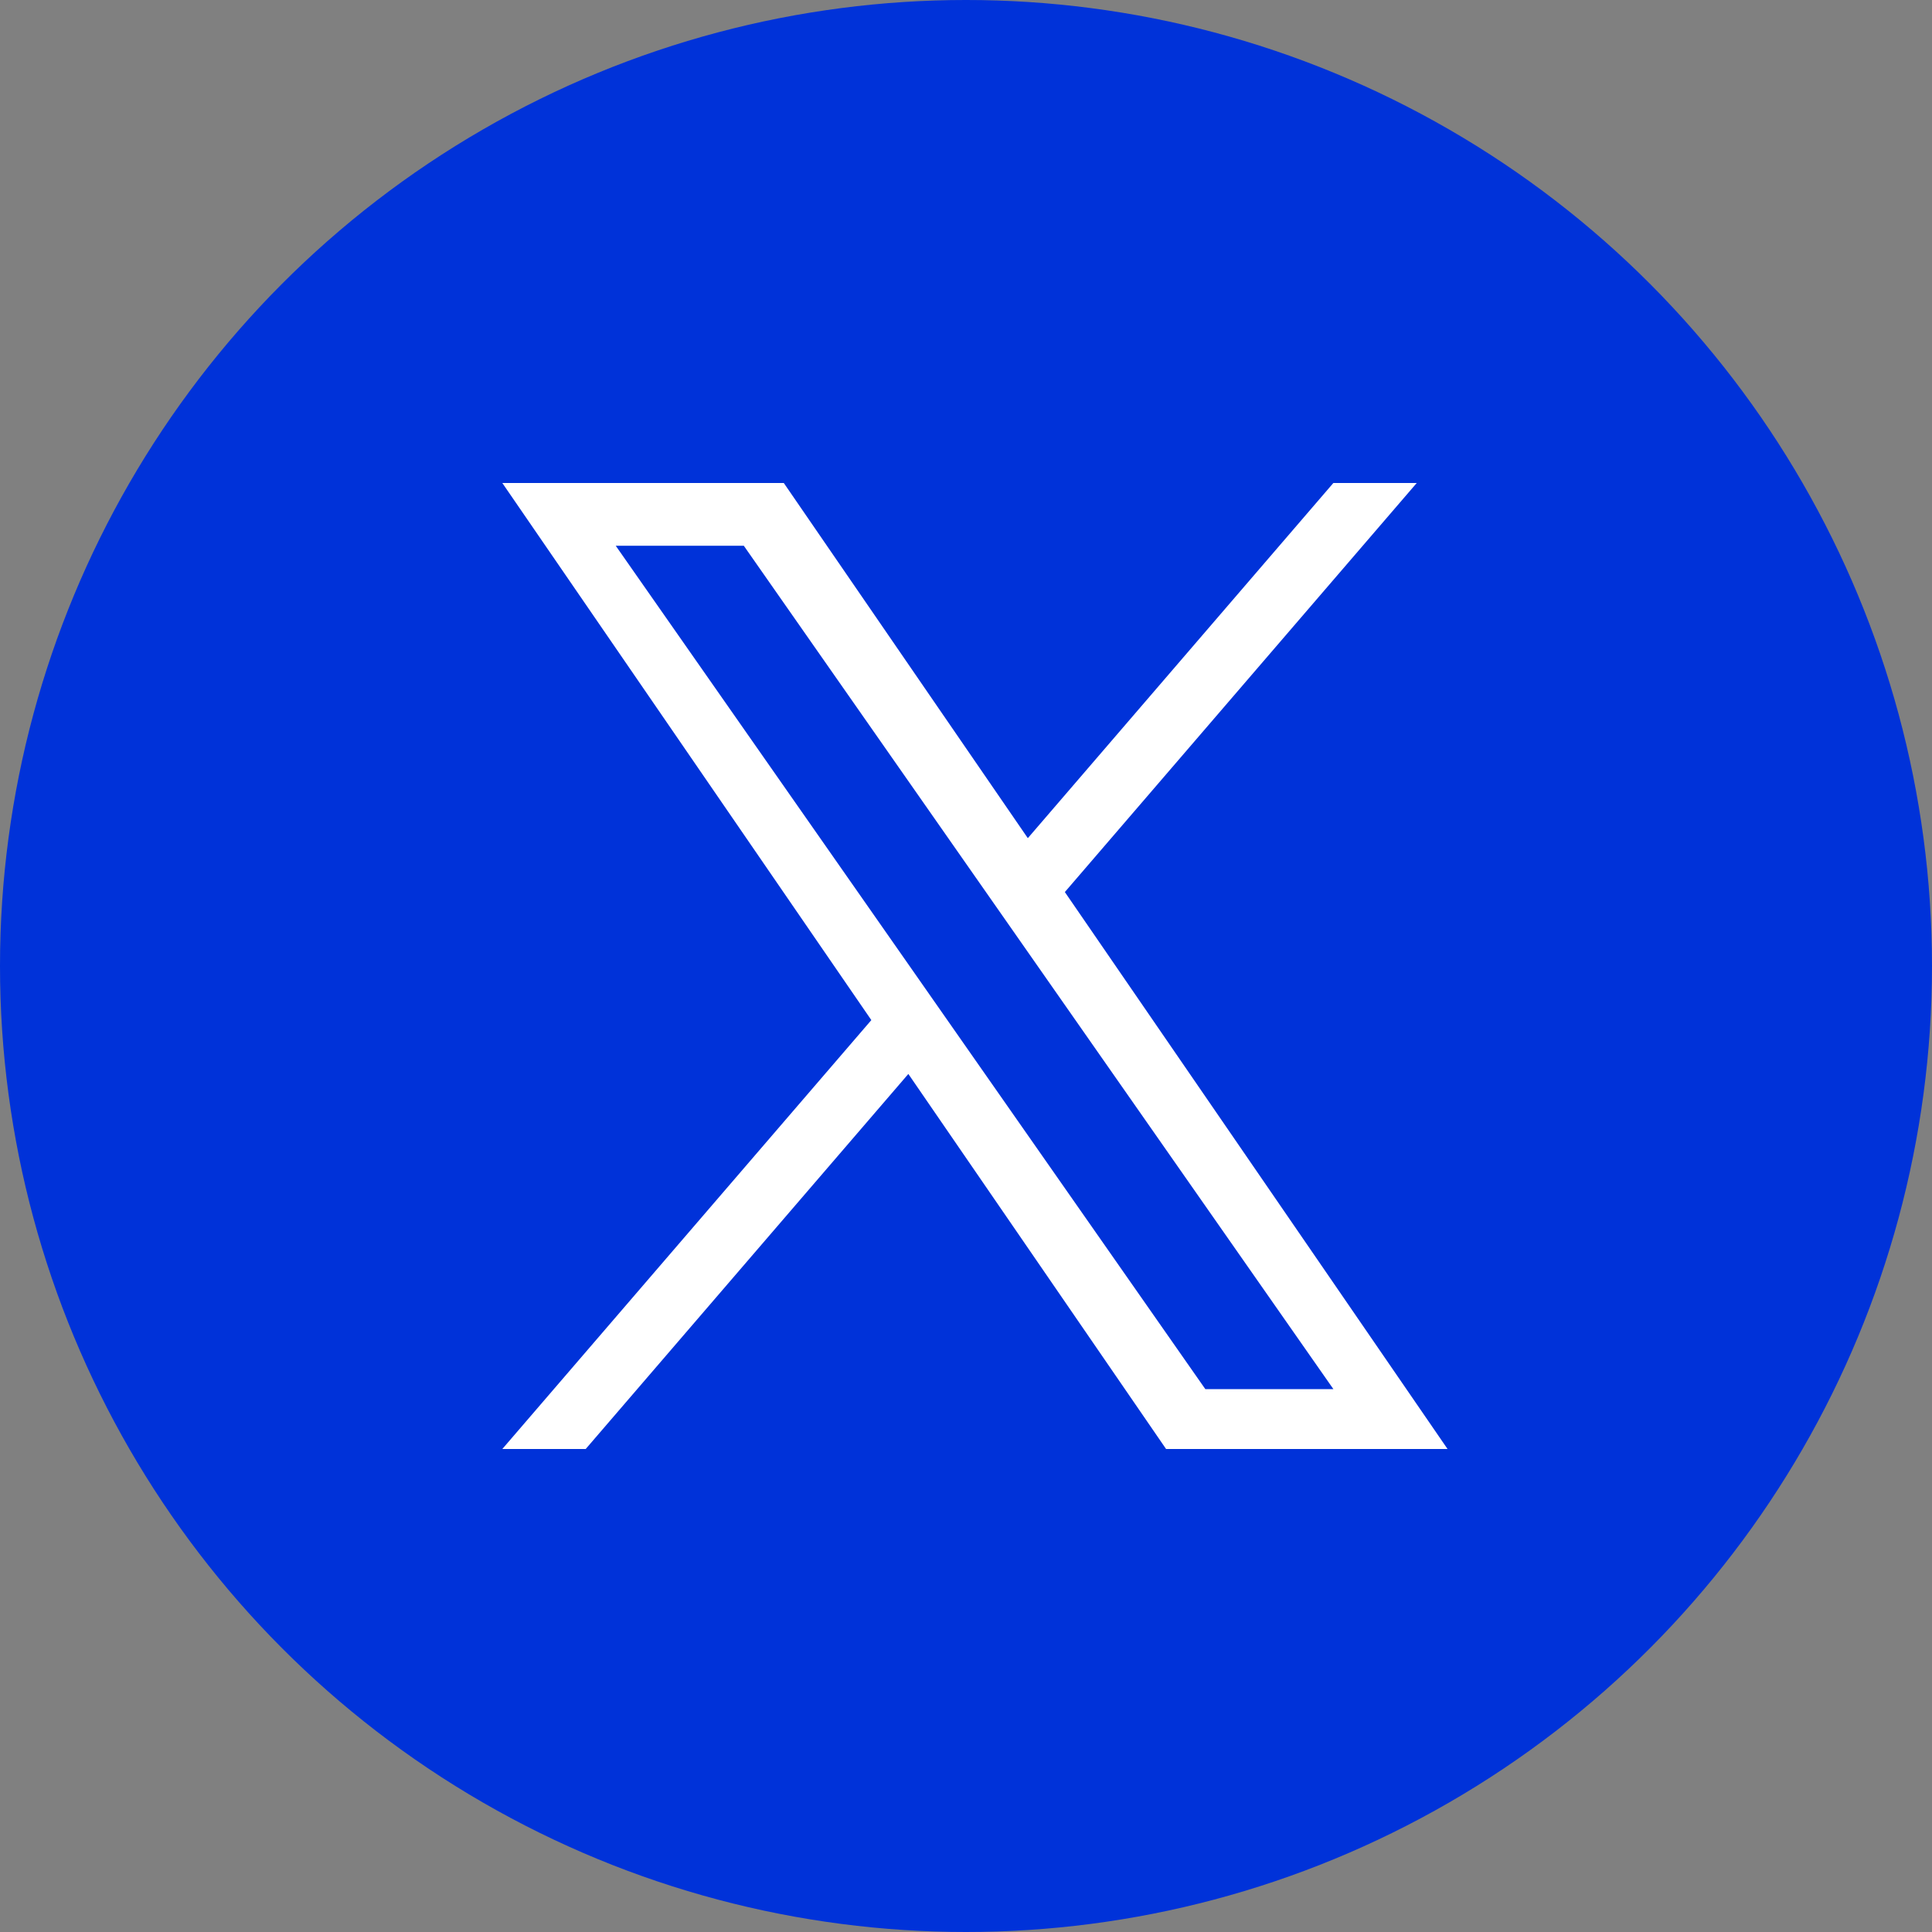
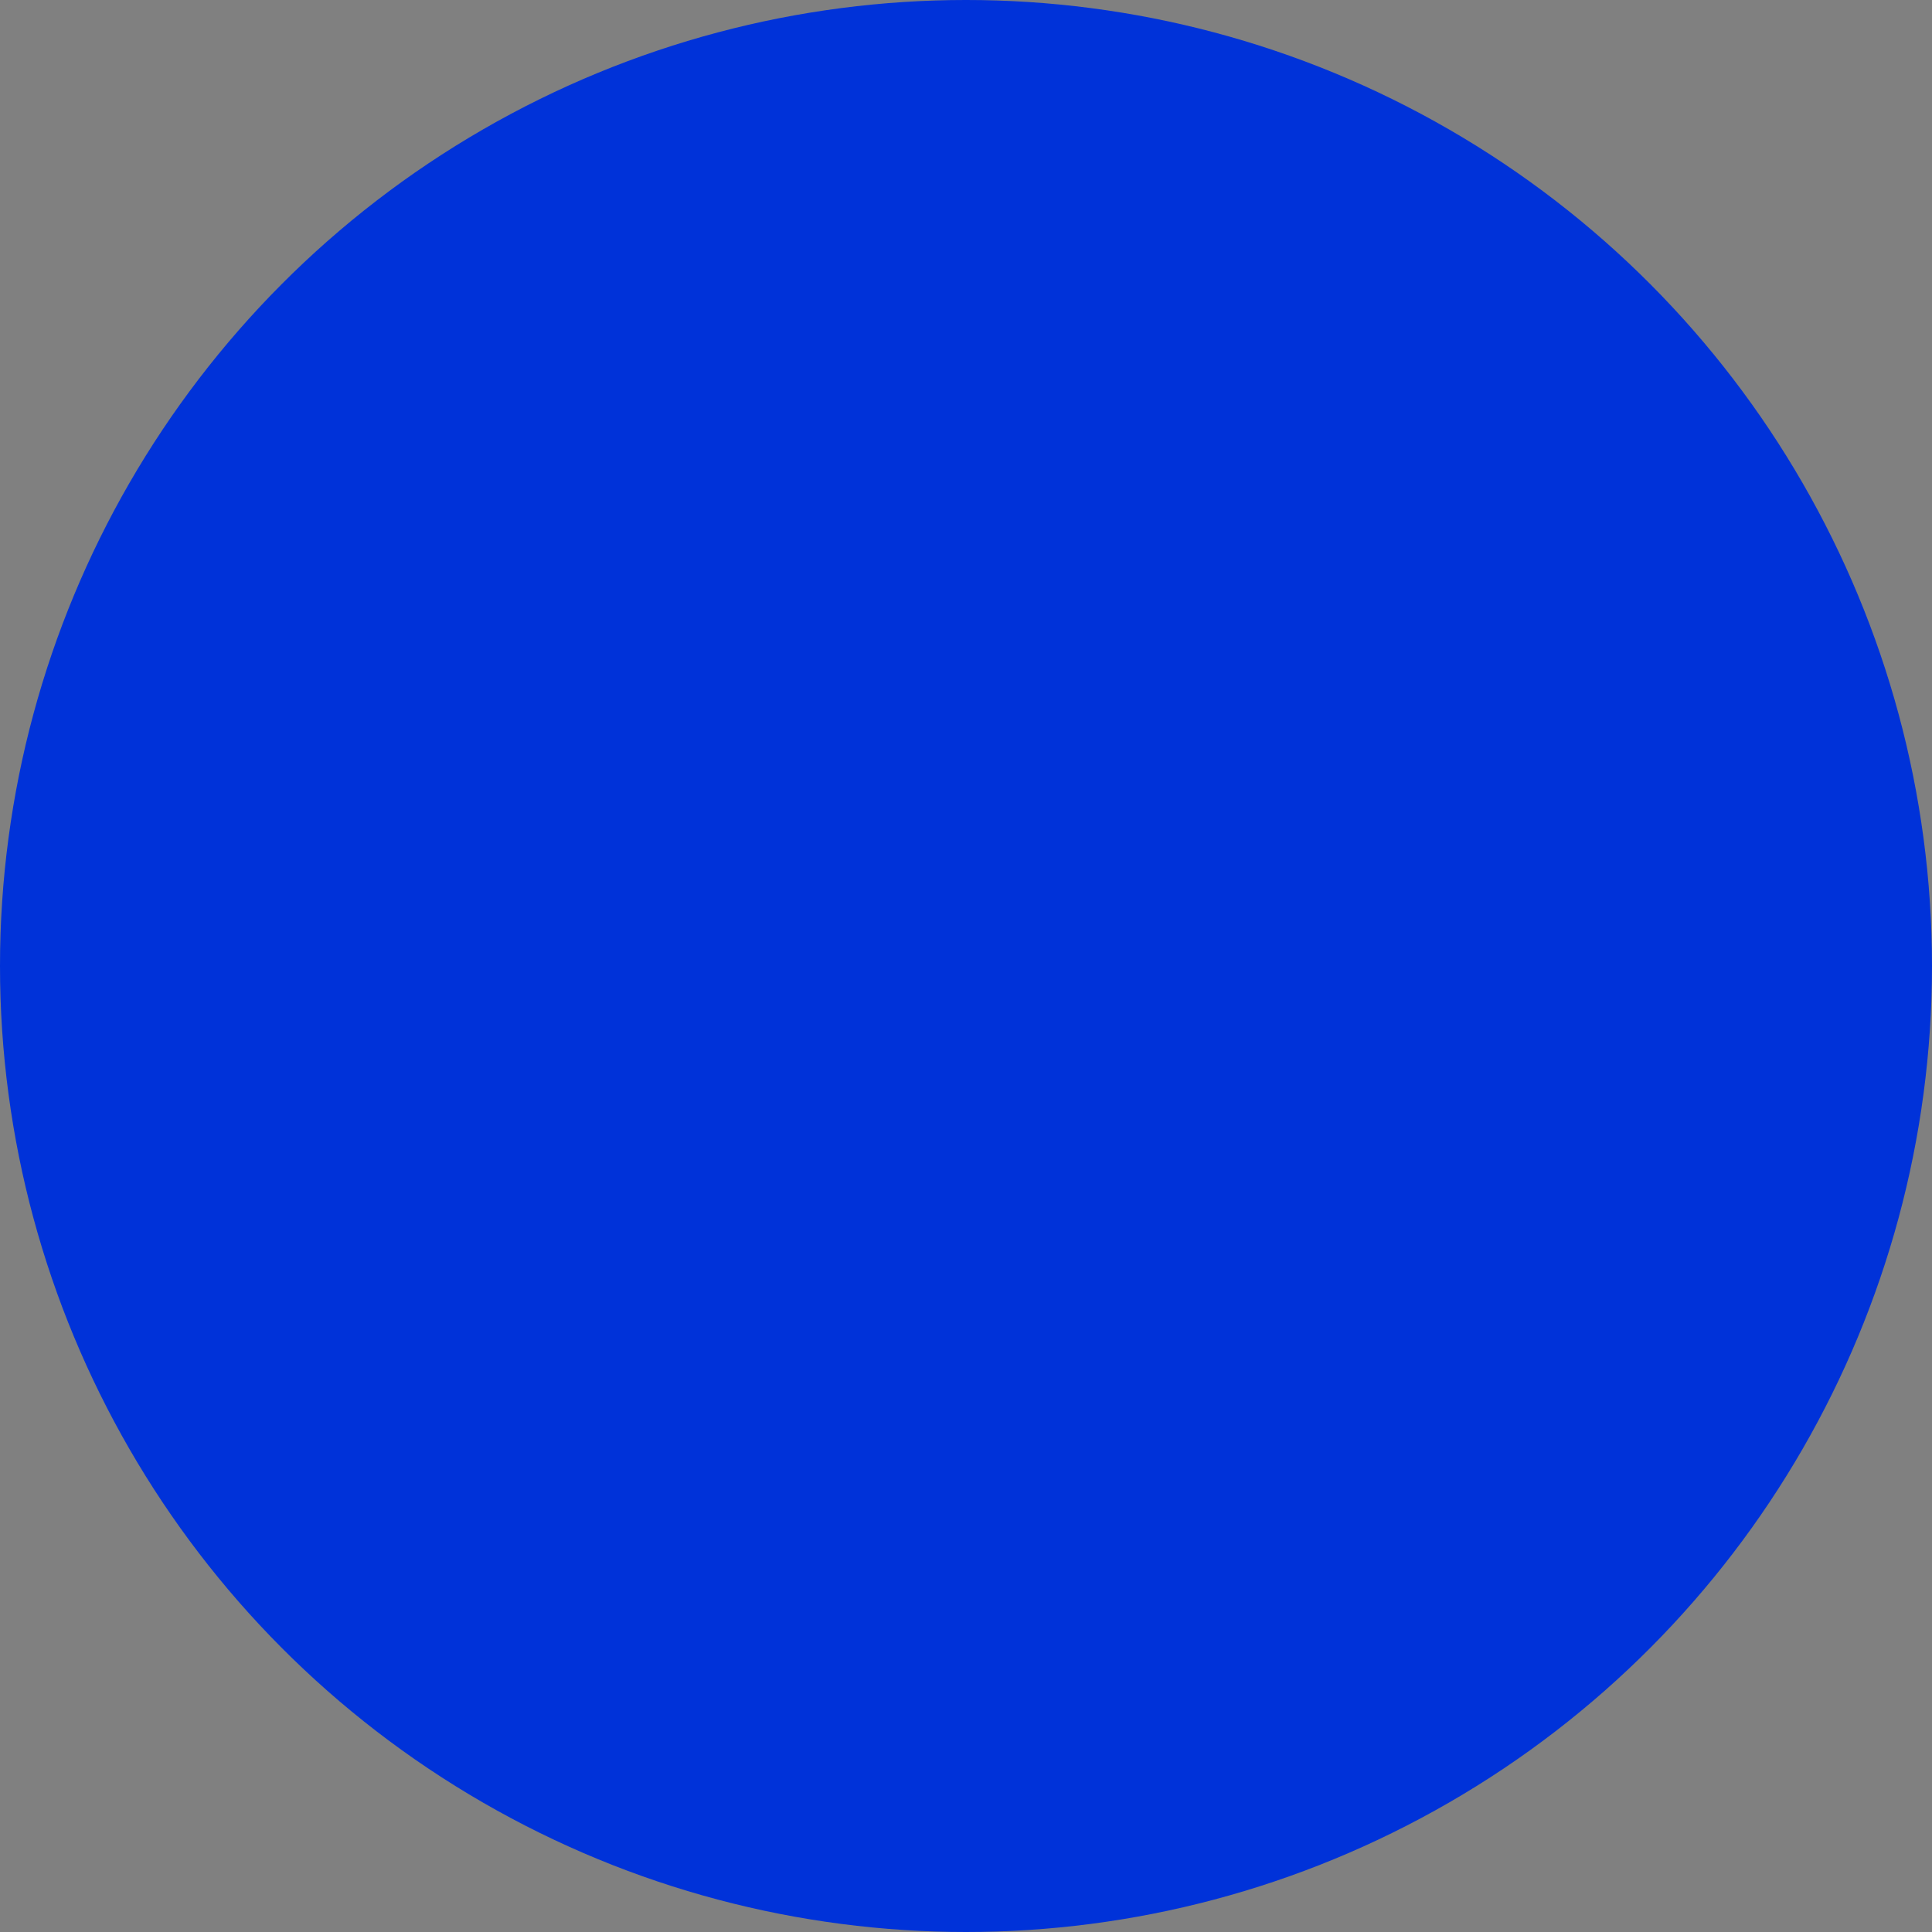
<svg xmlns="http://www.w3.org/2000/svg" width="100" height="100" viewBox="0 0 100 100">
  <rect x="0" y="0" width="100" height="100" fill="#808080" stroke="none" />
  <g id="icon-x" transform="translate(-263 -7028)">
    <circle id="楕円形_12" data-name="楕円形 12" cx="50" cy="50" r="50" transform="translate(263 7028)" fill="#0032d9" />
-     <path id="logo" d="M29.117,21.172,47.33,0H43.014L27.2,18.383,14.569,0H0L19.1,27.8,0,50H4.316l16.7-19.413L34.356,50H48.925L29.116,21.172Zm-5.912,6.872L21.27,25.275,5.871,3.249H12.5L24.928,21.025l1.935,2.768L43.016,46.9H36.387L23.205,28.044Z" transform="translate(289 7053)" fill="#fff" />
  </g>
</svg>